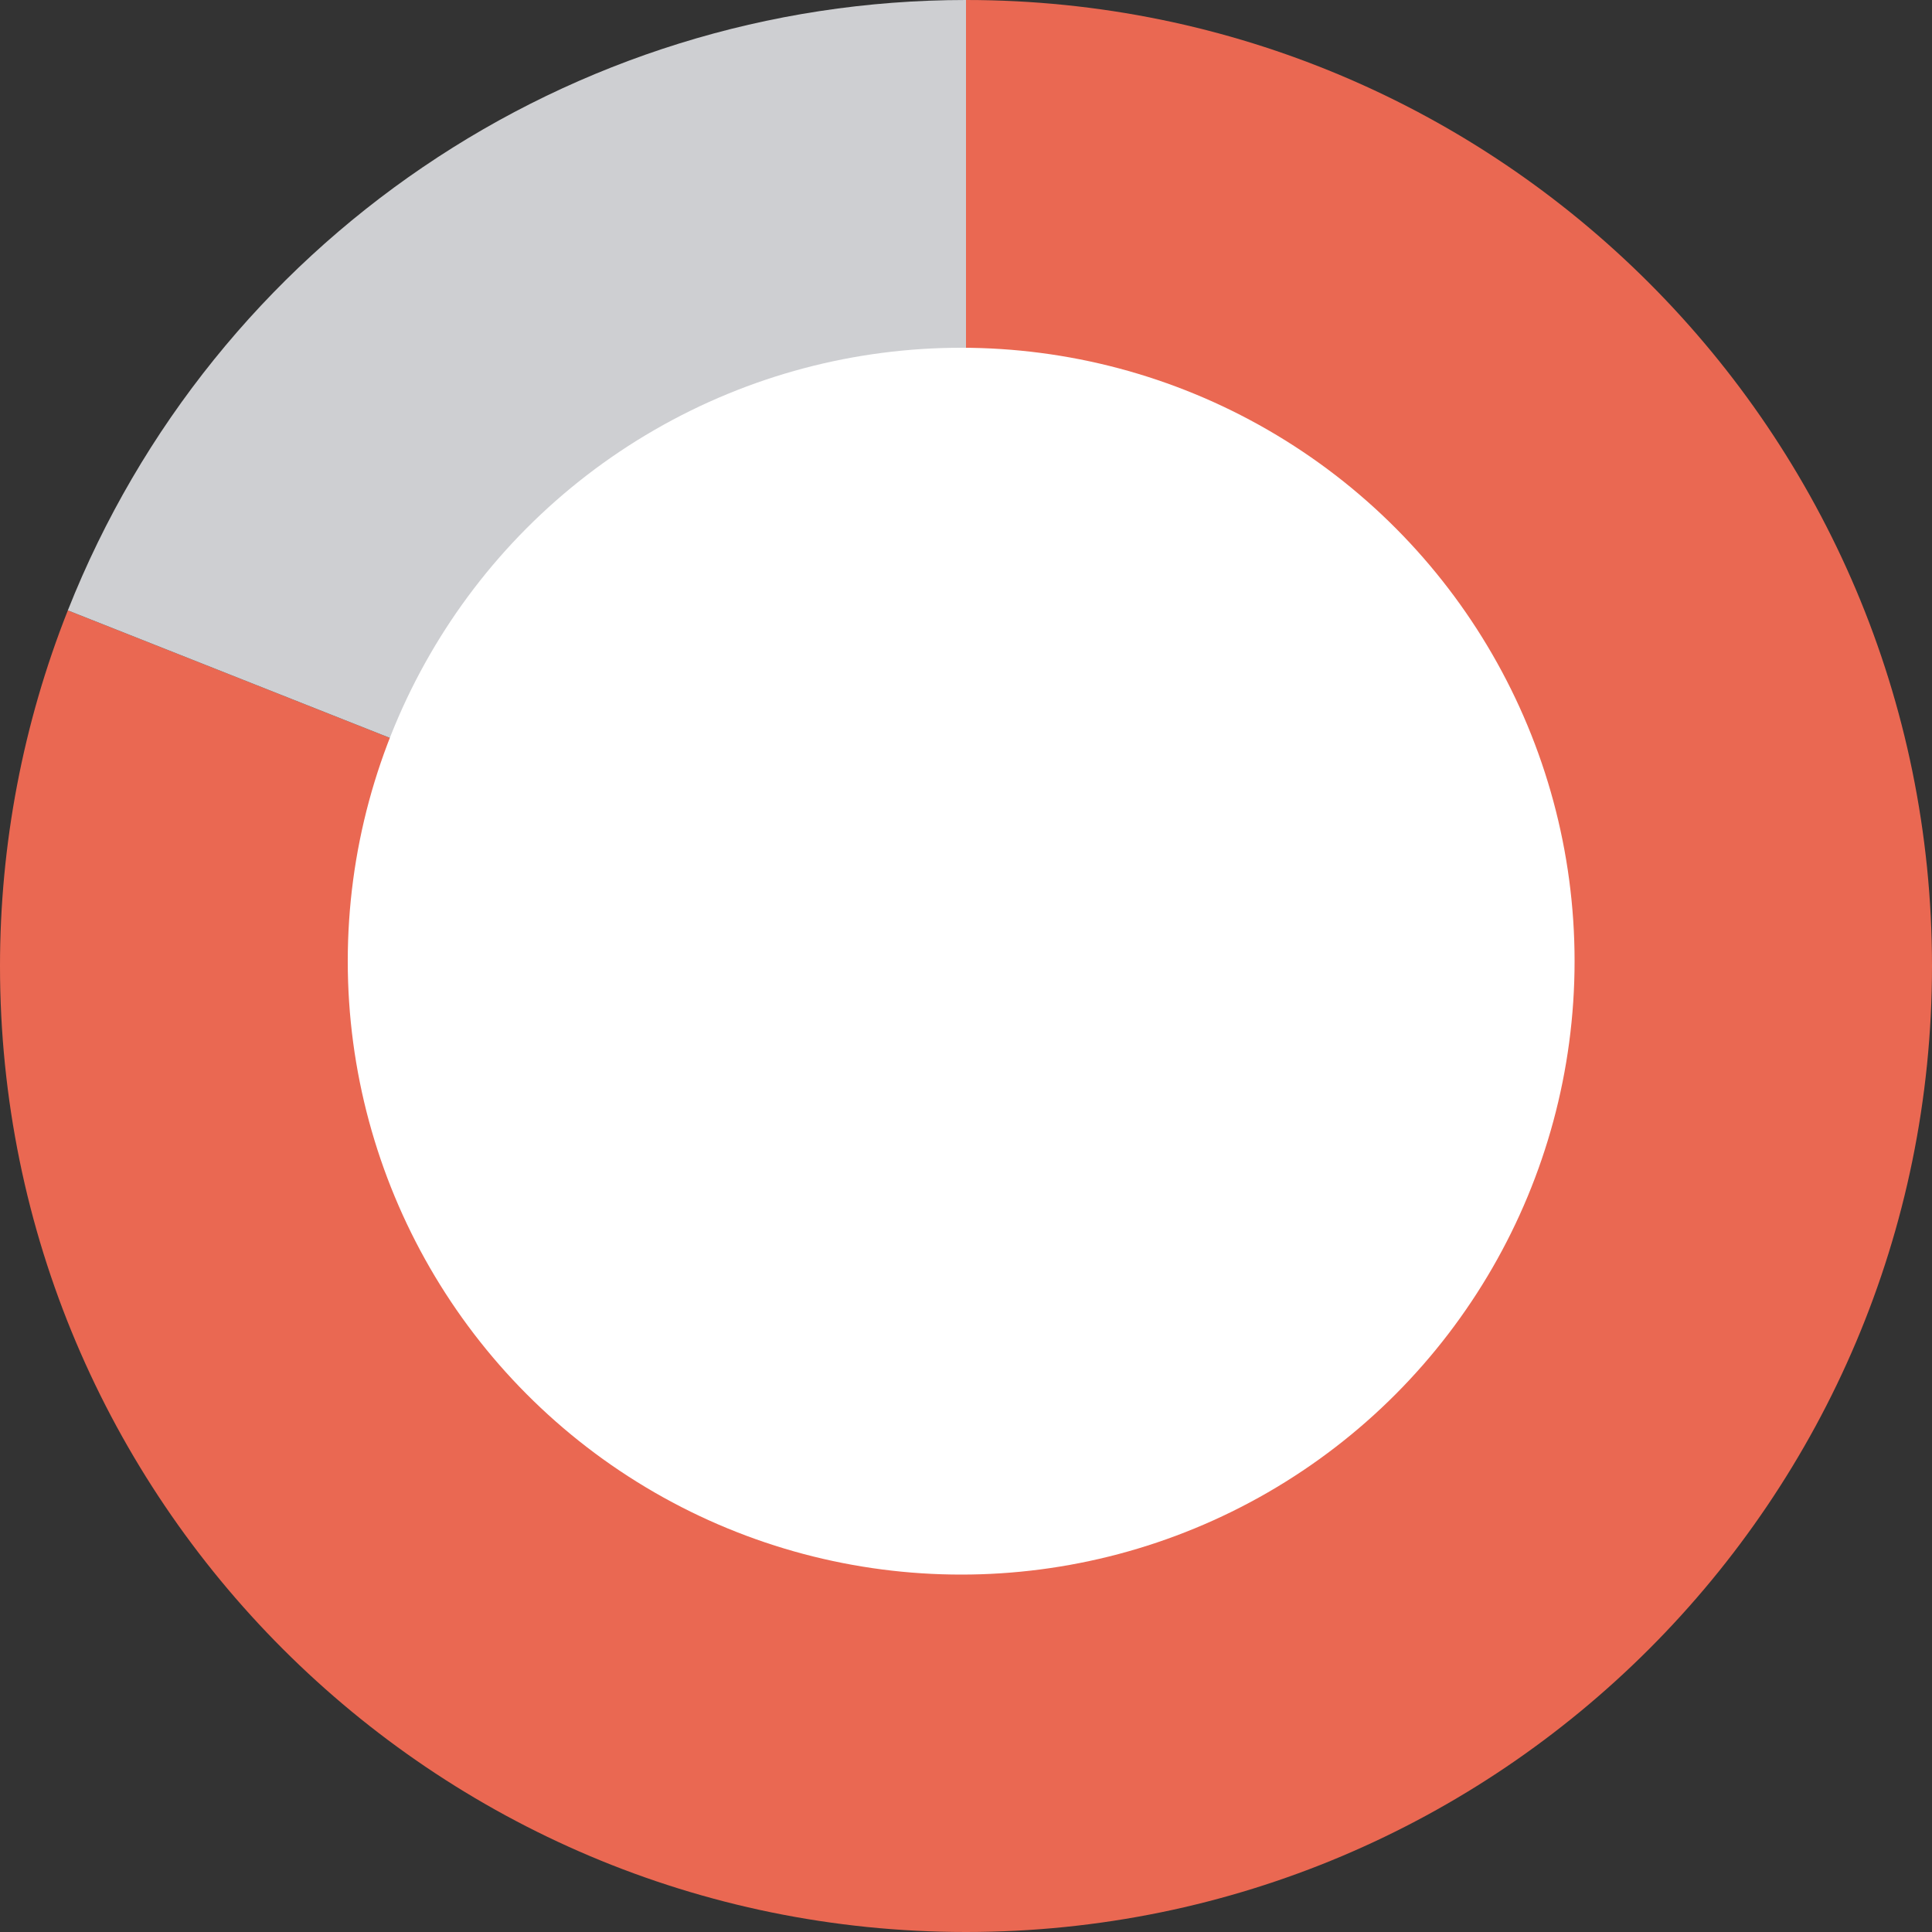
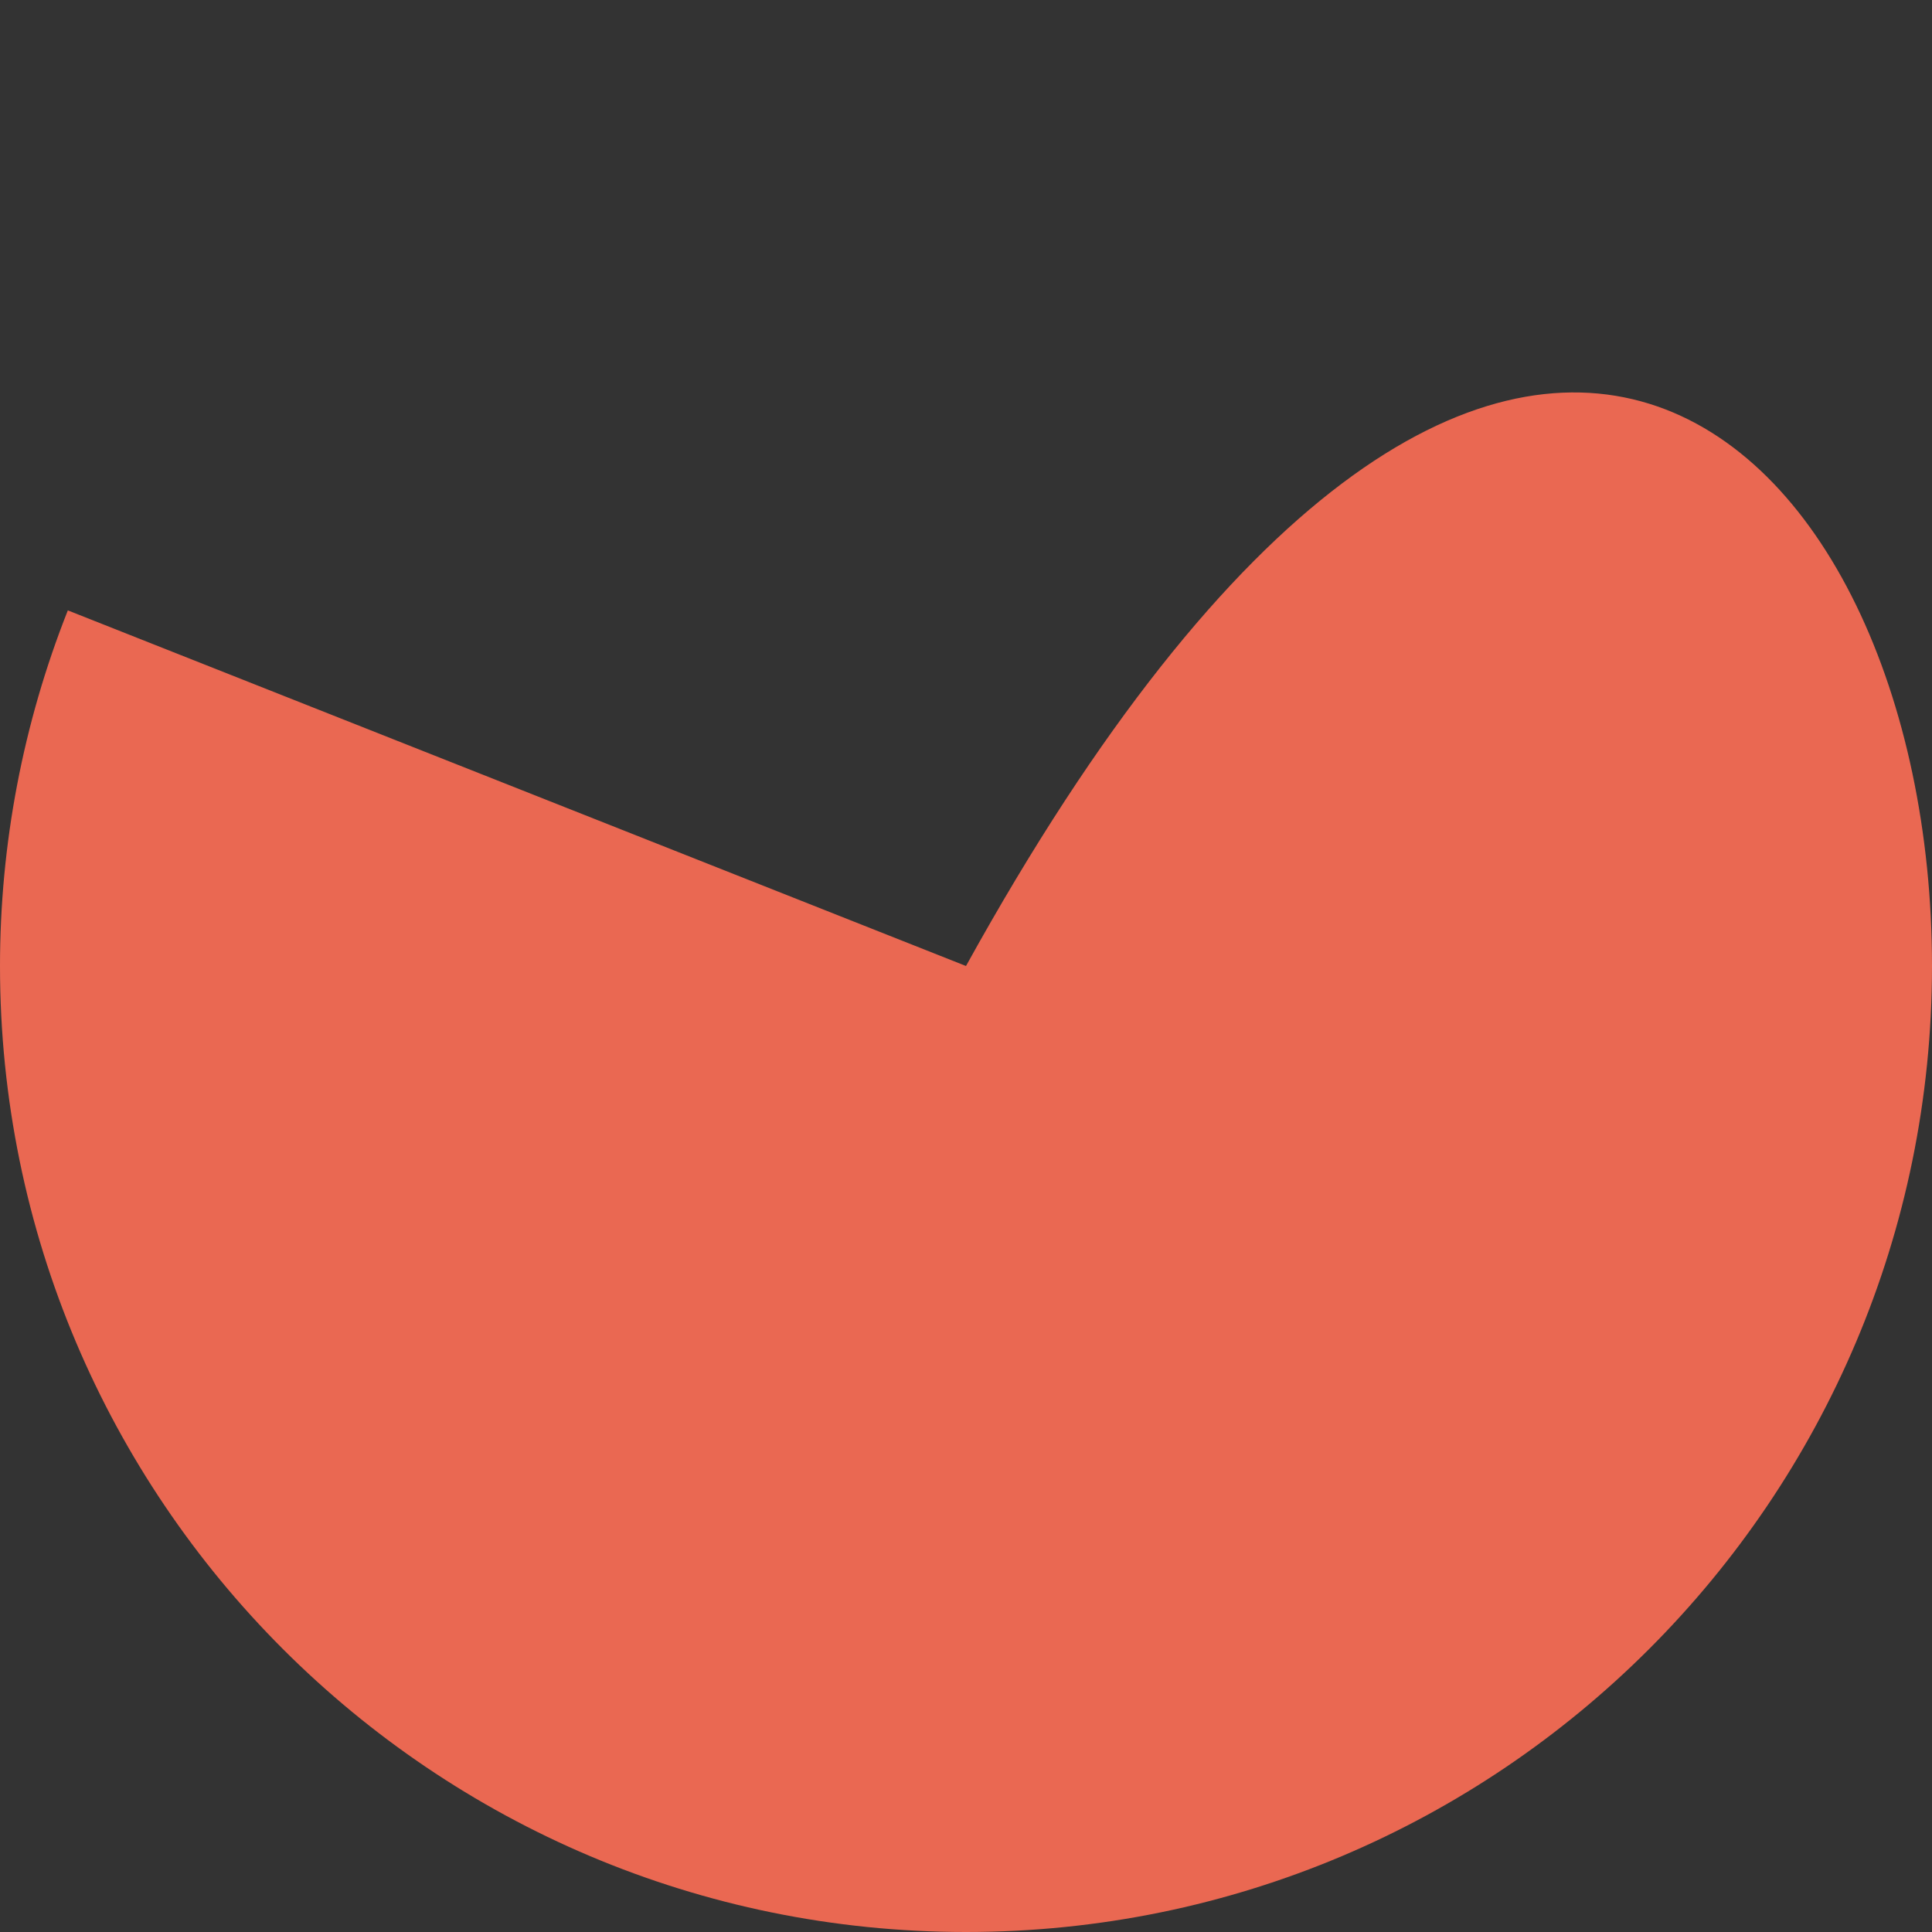
<svg xmlns="http://www.w3.org/2000/svg" width="144" height="144" viewBox="0 0 144 144" fill="none">
  <rect x="0" y="0" width="144" height="144" fill="#333333" stroke="none" />
-   <path d="M72 72V0C111.765 0 144 32.236 144 72C144 111.765 111.765 144 72 144C32.236 144 0 111.765 0 72C0 62.925 1.715 53.932 5.056 45.495L72 72Z" fill="#EA6852" />
-   <path d="M72 72L5.056 45.495C15.928 18.035 42.467 0 72 0V72Z" fill="#CECFD2" />
-   <circle cx="71.64" cy="71.64" r="45.72" fill="white" />
+   <path d="M72 72C111.765 0 144 32.236 144 72C144 111.765 111.765 144 72 144C32.236 144 0 111.765 0 72C0 62.925 1.715 53.932 5.056 45.495L72 72Z" fill="#EA6852" />
</svg>